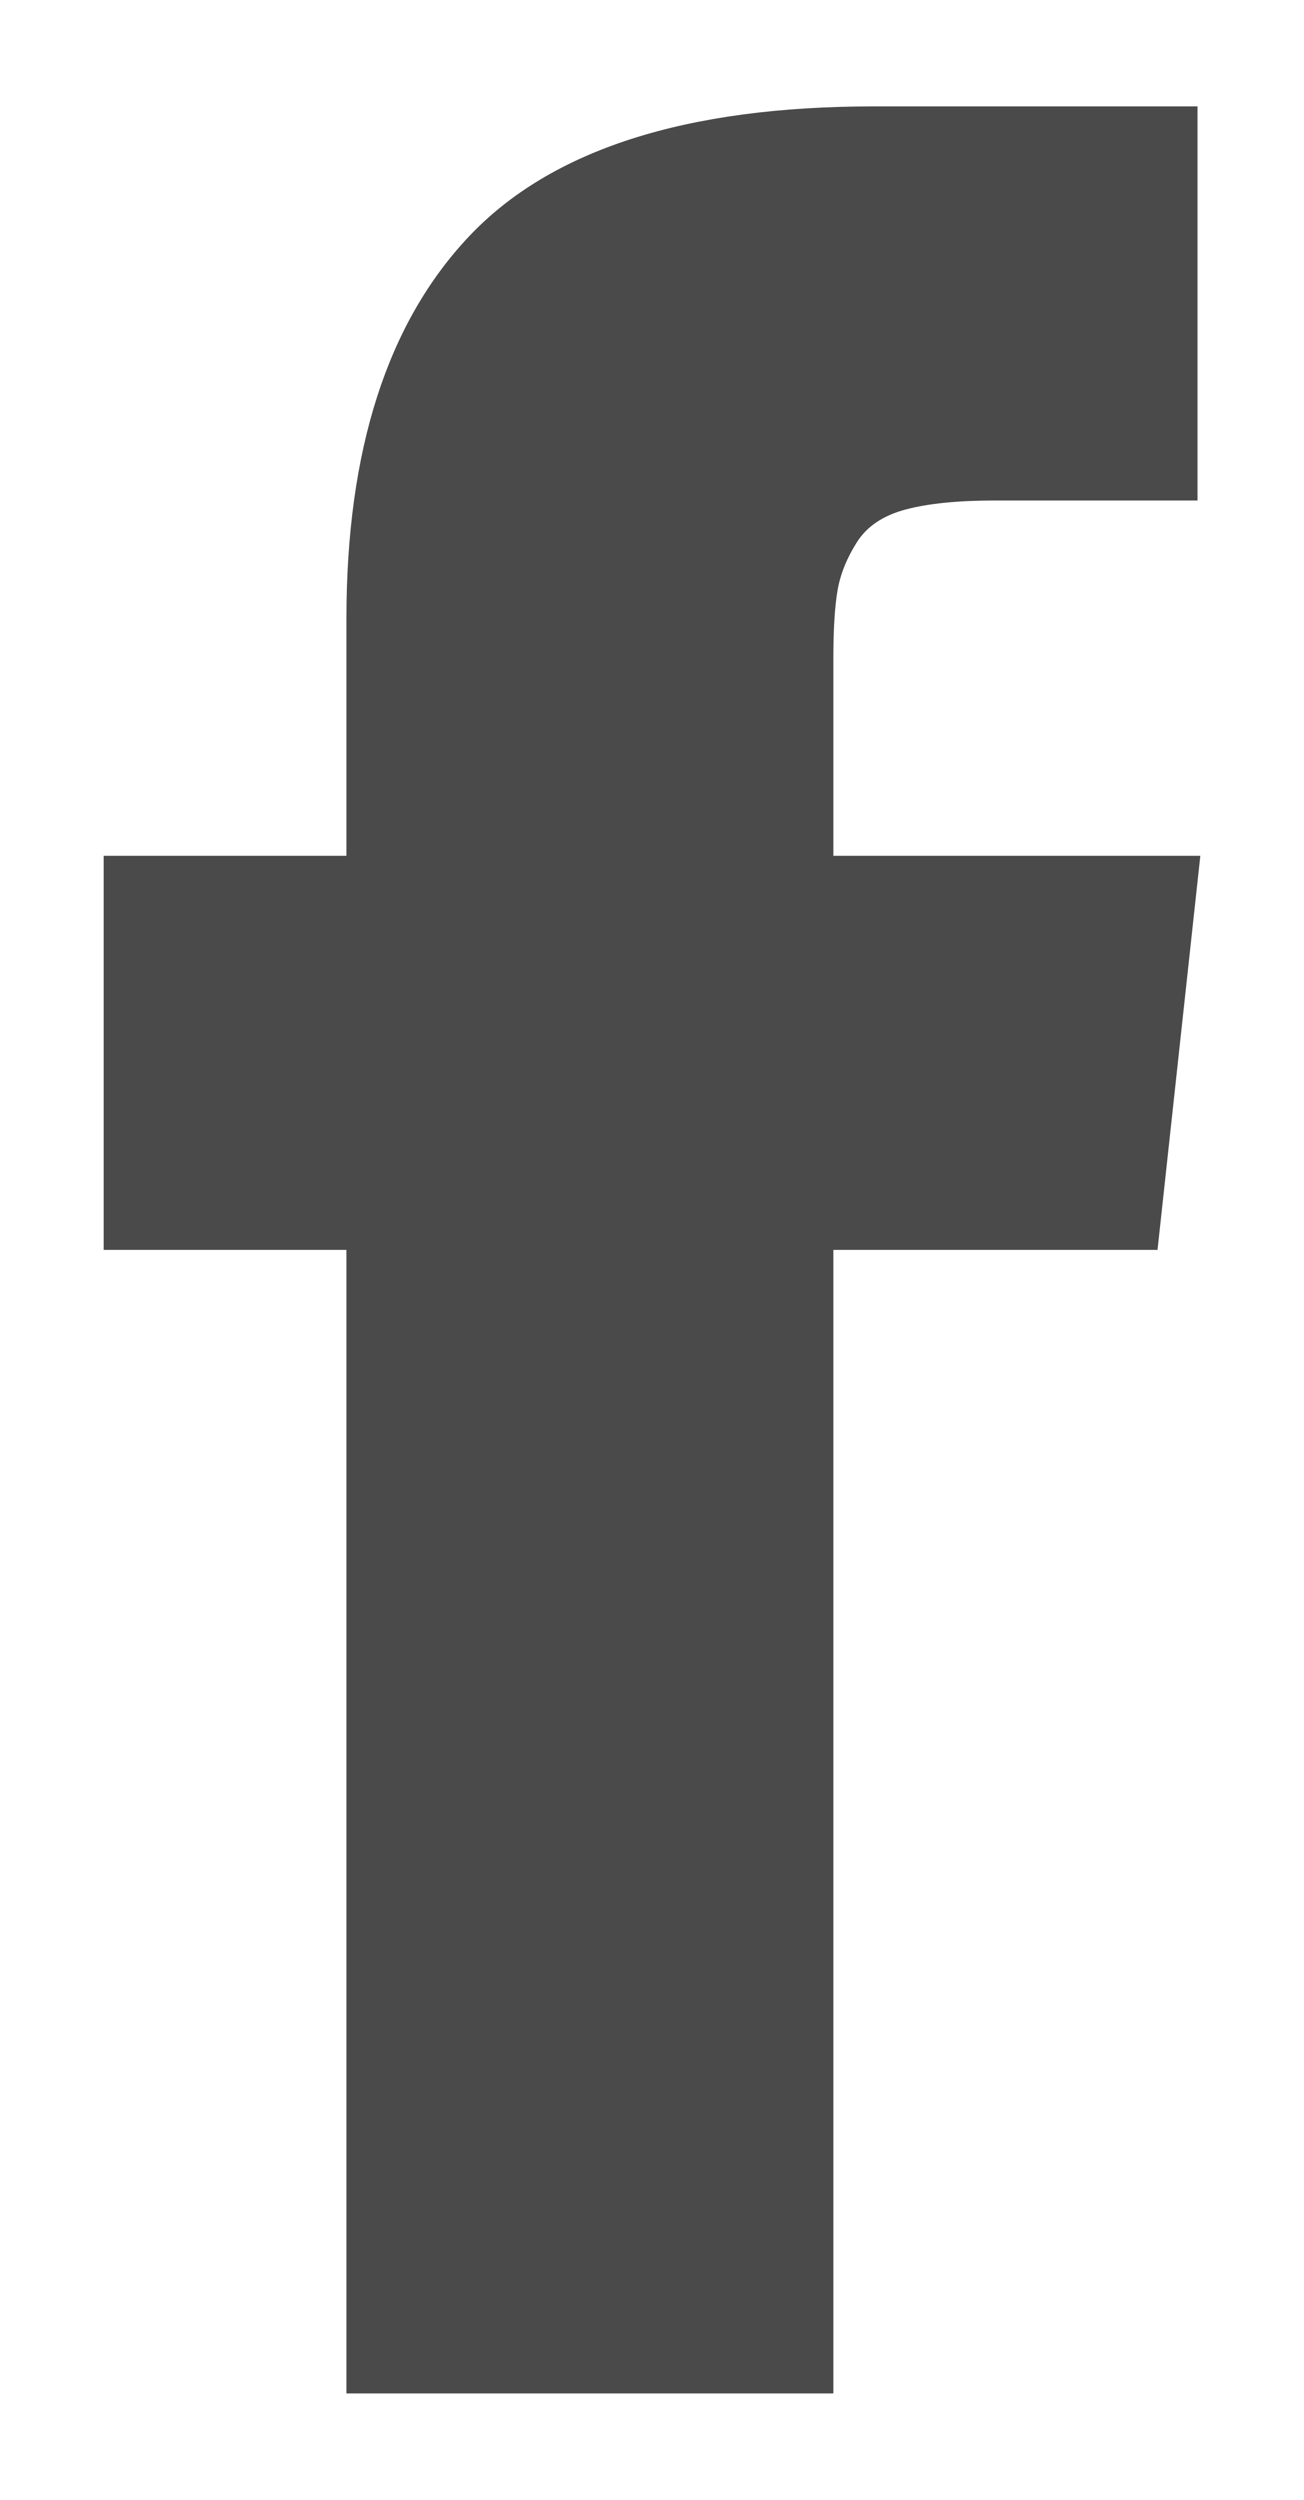
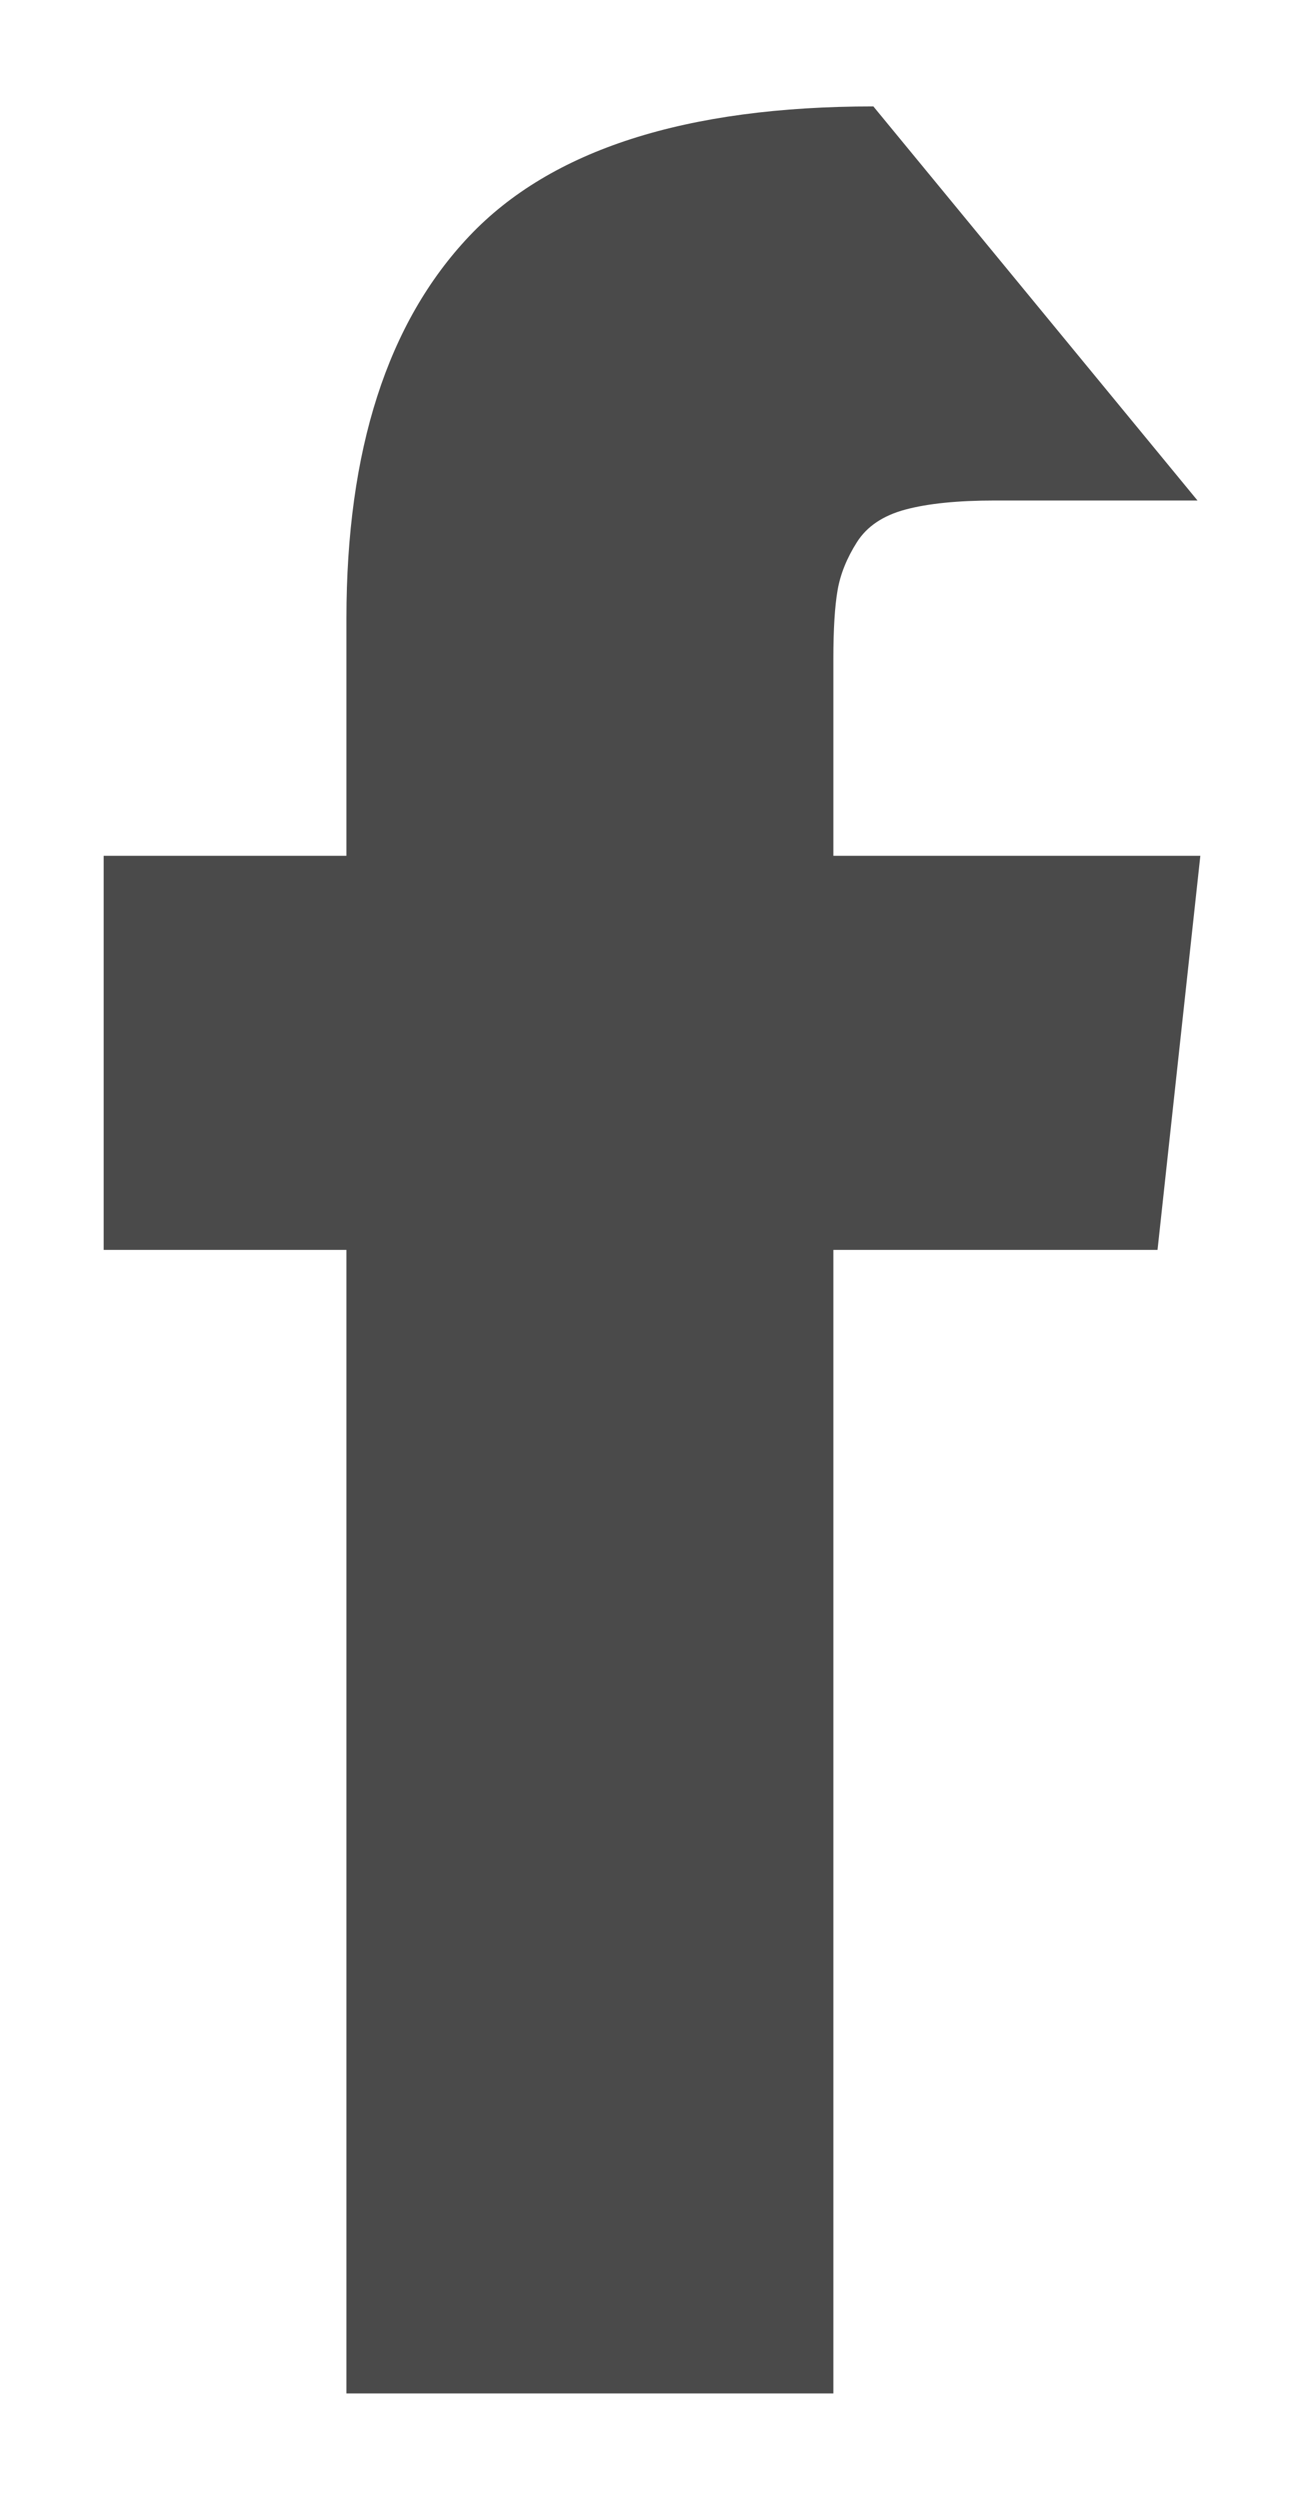
<svg xmlns="http://www.w3.org/2000/svg" width="12px" height="23px" viewBox="0 0 12 23" version="1.1">
  <title>facebook25 copy</title>
  <desc>Created with Sketch.</desc>
  <defs />
  <g id="Symbols" stroke="none" stroke-width="1" fill="none" fill-rule="evenodd">
    <g id="footer" transform="translate(-1262, -38)" fill="#000000">
      <g id="Group">
        <g id="facebook25" transform="translate(1263, 39)">
-           <path d="M6.669,6.874 L6.669,5.061 C6.669,4.788 6.682,4.578 6.708,4.429 C6.734,4.28 6.794,4.133 6.886,3.988 C6.978,3.843 7.127,3.743 7.333,3.688 C7.539,3.633 7.812,3.605 8.154,3.605 L10.02,3.605 L10.02,-0.021 L7.037,-0.021 C5.311,-0.021 4.071,0.377 3.318,1.173 C2.565,1.969 2.188,3.141 2.188,4.69 L2.188,6.874 L-0.046,6.874 L-0.046,10.5 L2.188,10.5 L2.188,21.021 L6.669,21.021 L6.669,10.5 L9.652,10.5 L10.046,6.874 L6.669,6.874 L6.669,6.874 Z" id="Shape" fill="#4A4A4A" />
+           <path d="M6.669,6.874 L6.669,5.061 C6.669,4.788 6.682,4.578 6.708,4.429 C6.734,4.28 6.794,4.133 6.886,3.988 C6.978,3.843 7.127,3.743 7.333,3.688 C7.539,3.633 7.812,3.605 8.154,3.605 L10.02,3.605 L7.037,-0.021 C5.311,-0.021 4.071,0.377 3.318,1.173 C2.565,1.969 2.188,3.141 2.188,4.69 L2.188,6.874 L-0.046,6.874 L-0.046,10.5 L2.188,10.5 L2.188,21.021 L6.669,21.021 L6.669,10.5 L9.652,10.5 L10.046,6.874 L6.669,6.874 L6.669,6.874 Z" id="Shape" fill="#4A4A4A" />
        </g>
      </g>
    </g>
  </g>
</svg>